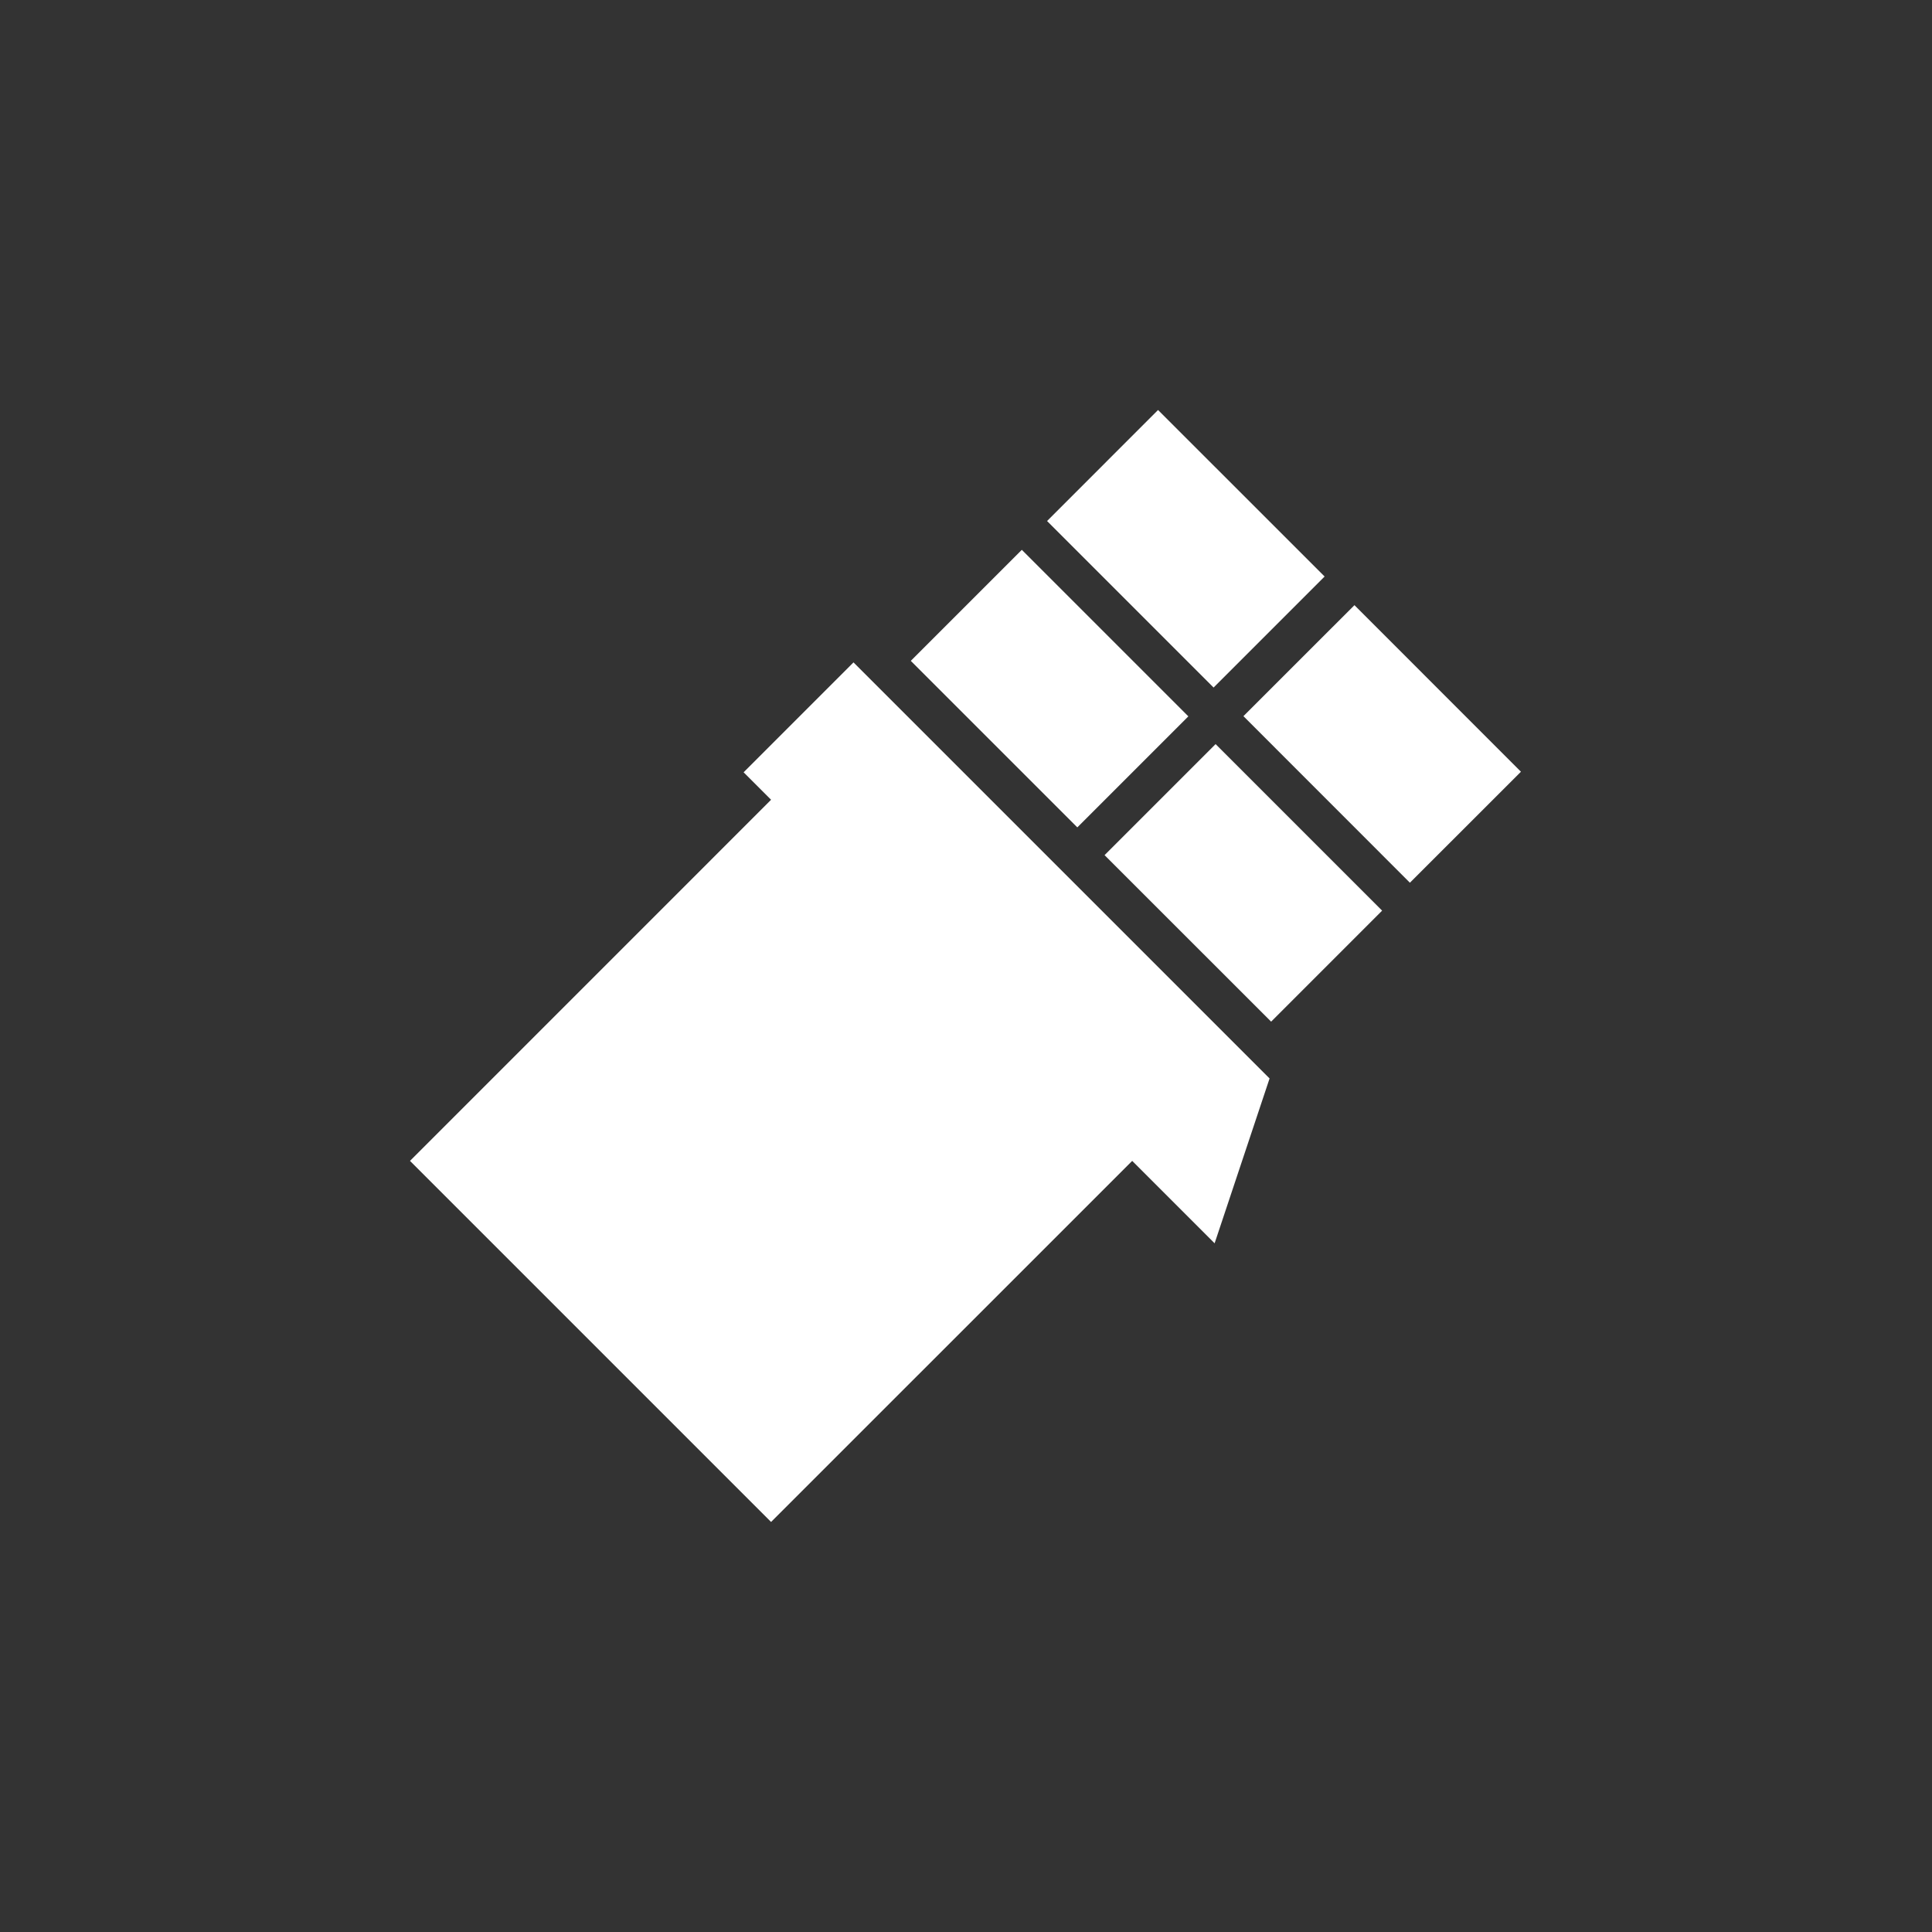
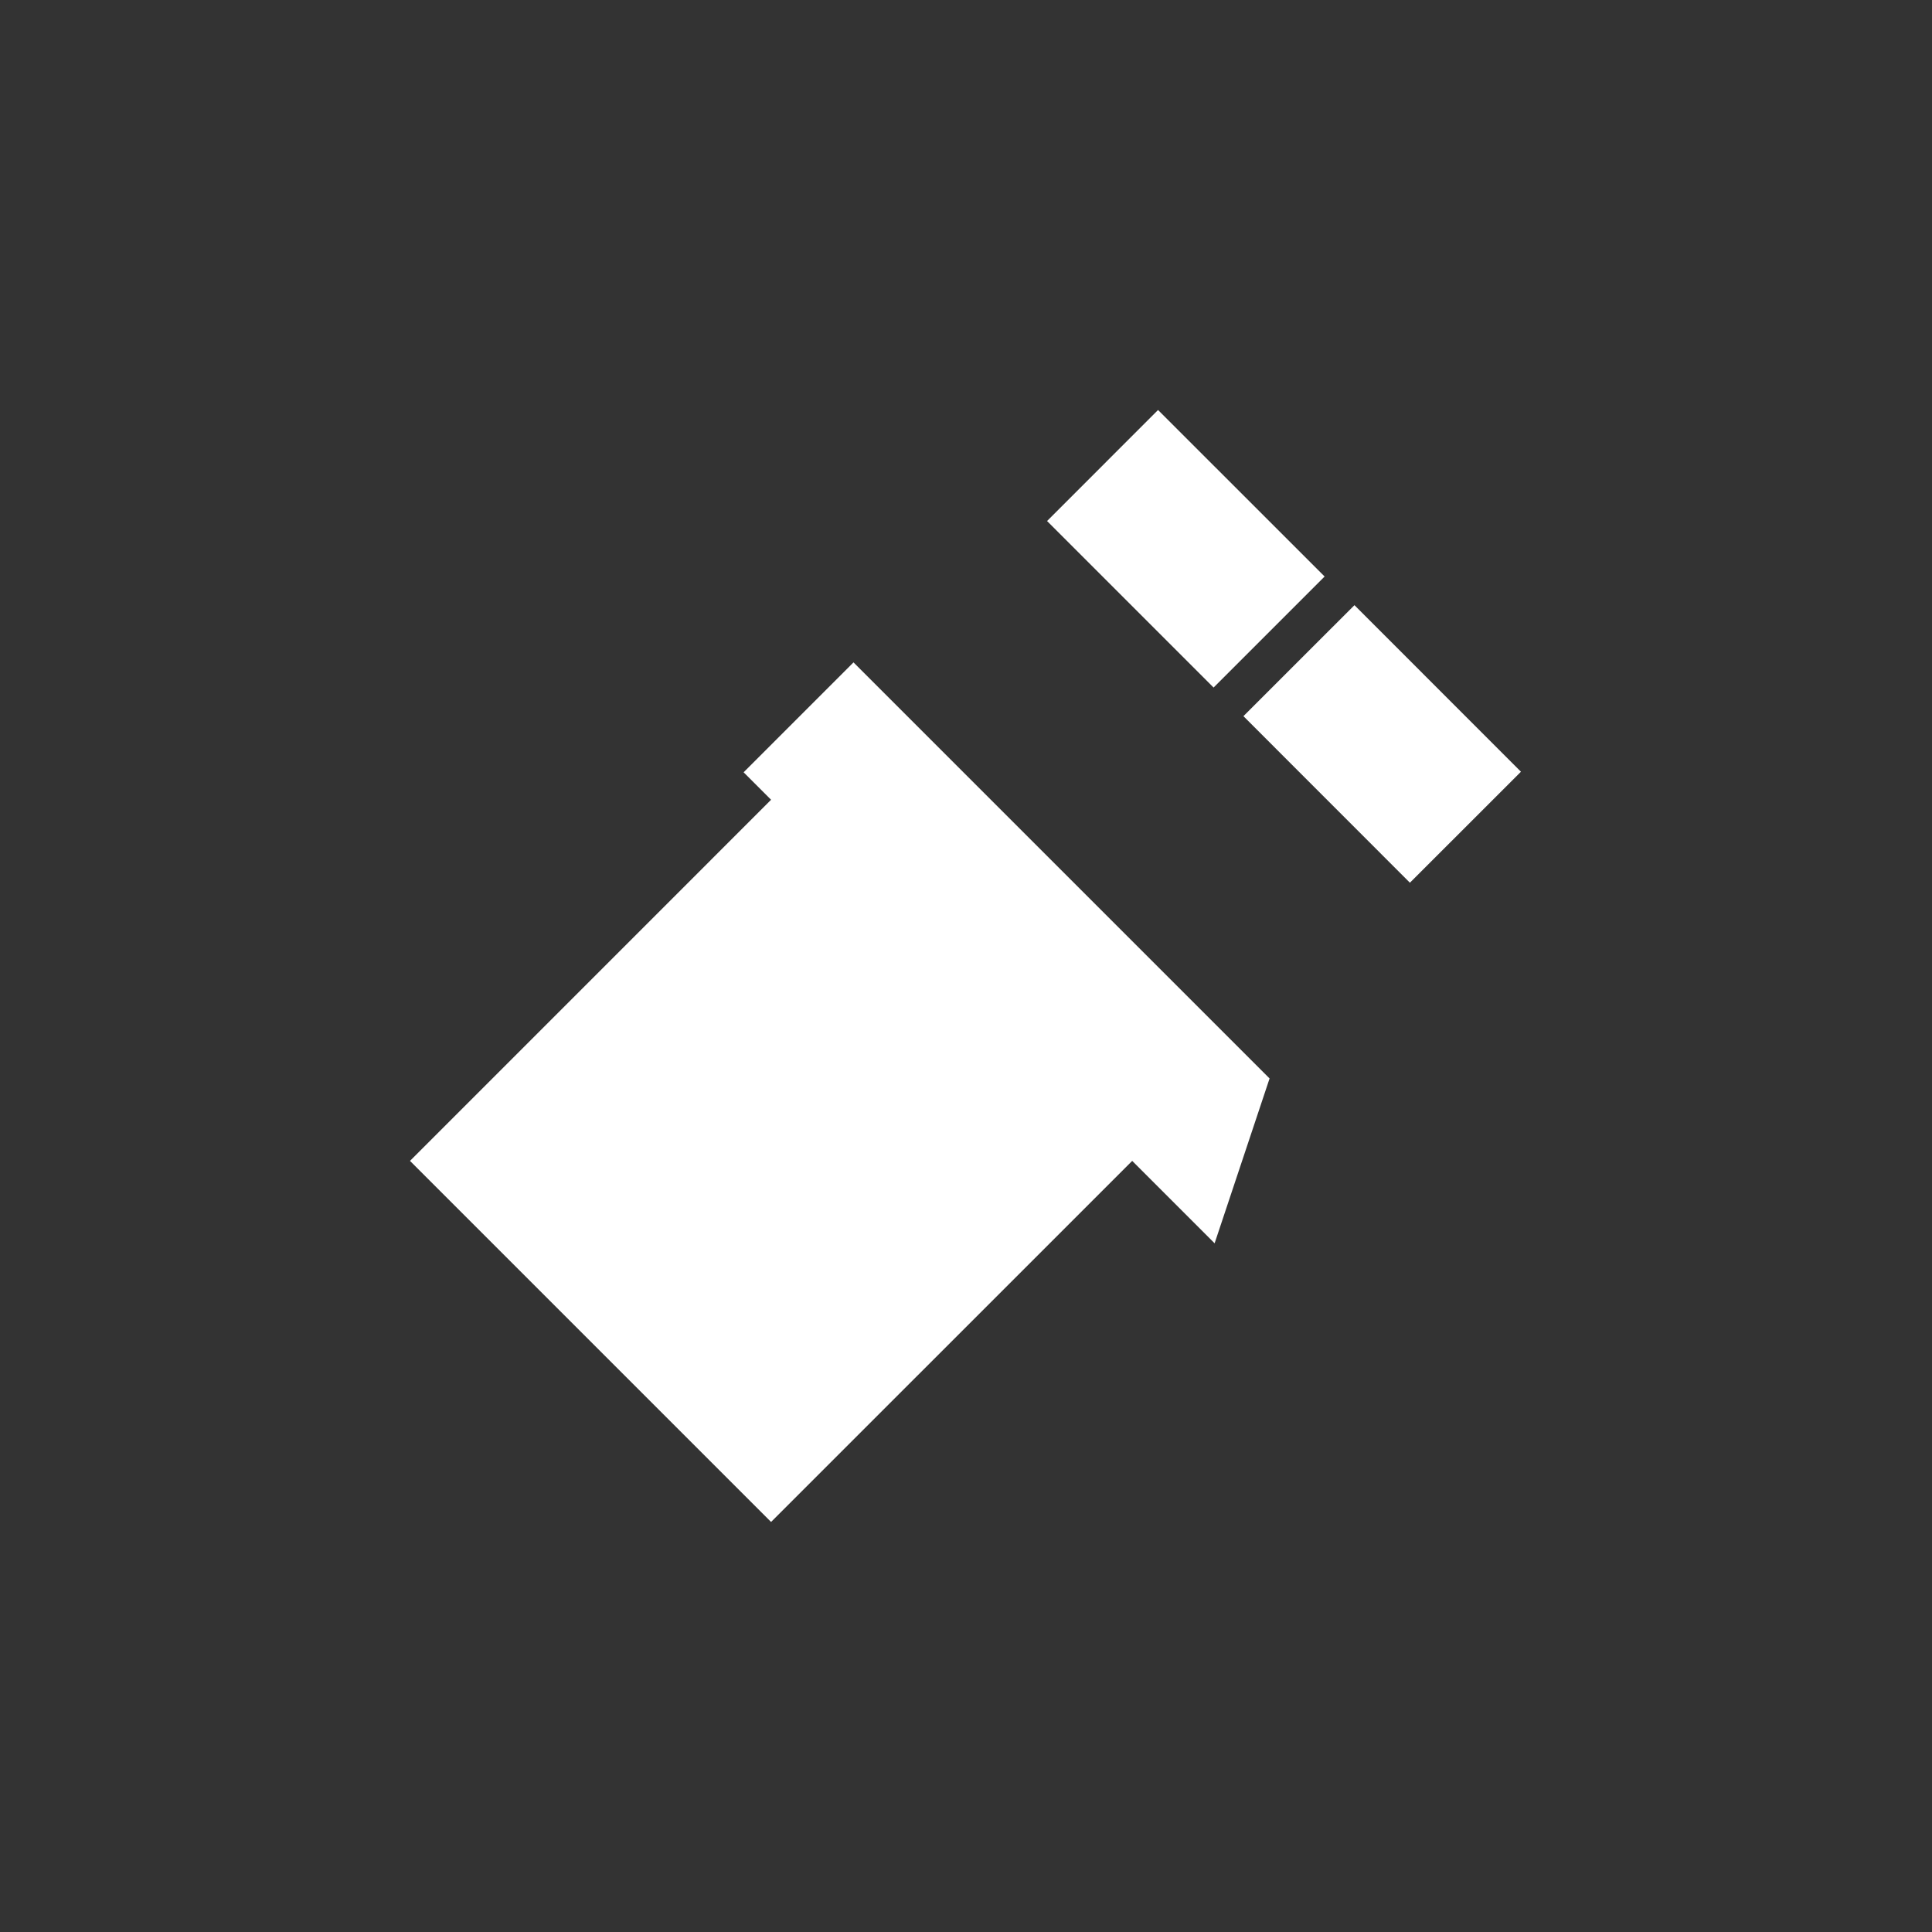
<svg xmlns="http://www.w3.org/2000/svg" width="47" height="47" viewBox="0 0 47 47" fill="none">
  <rect x="0" y="0" width="47" height="47" fill="#333333" stroke="none" />
-   <path d="M24.858 13.376L22.157 16.077L26.208 20.128L28.909 17.427L24.858 13.376Z" fill="white" />
-   <path d="M29.572 18.102L26.871 20.803L30.923 24.854L33.623 22.153L29.572 18.102Z" fill="white" />
  <path d="M28.172 9.974L25.472 12.675L29.523 16.726L32.224 14.025L28.172 9.974Z" fill="white" />
  <path d="M32.95 14.722L30.249 17.422L34.299 21.474L37 18.774L32.95 14.722Z" fill="white" />
  <path d="M30.885 26.236L20.763 16.114L18.09 18.788L18.758 19.456L9.974 28.241L18.758 37.025L27.543 28.241L29.548 30.246L30.885 26.236Z" fill="white" />
</svg>